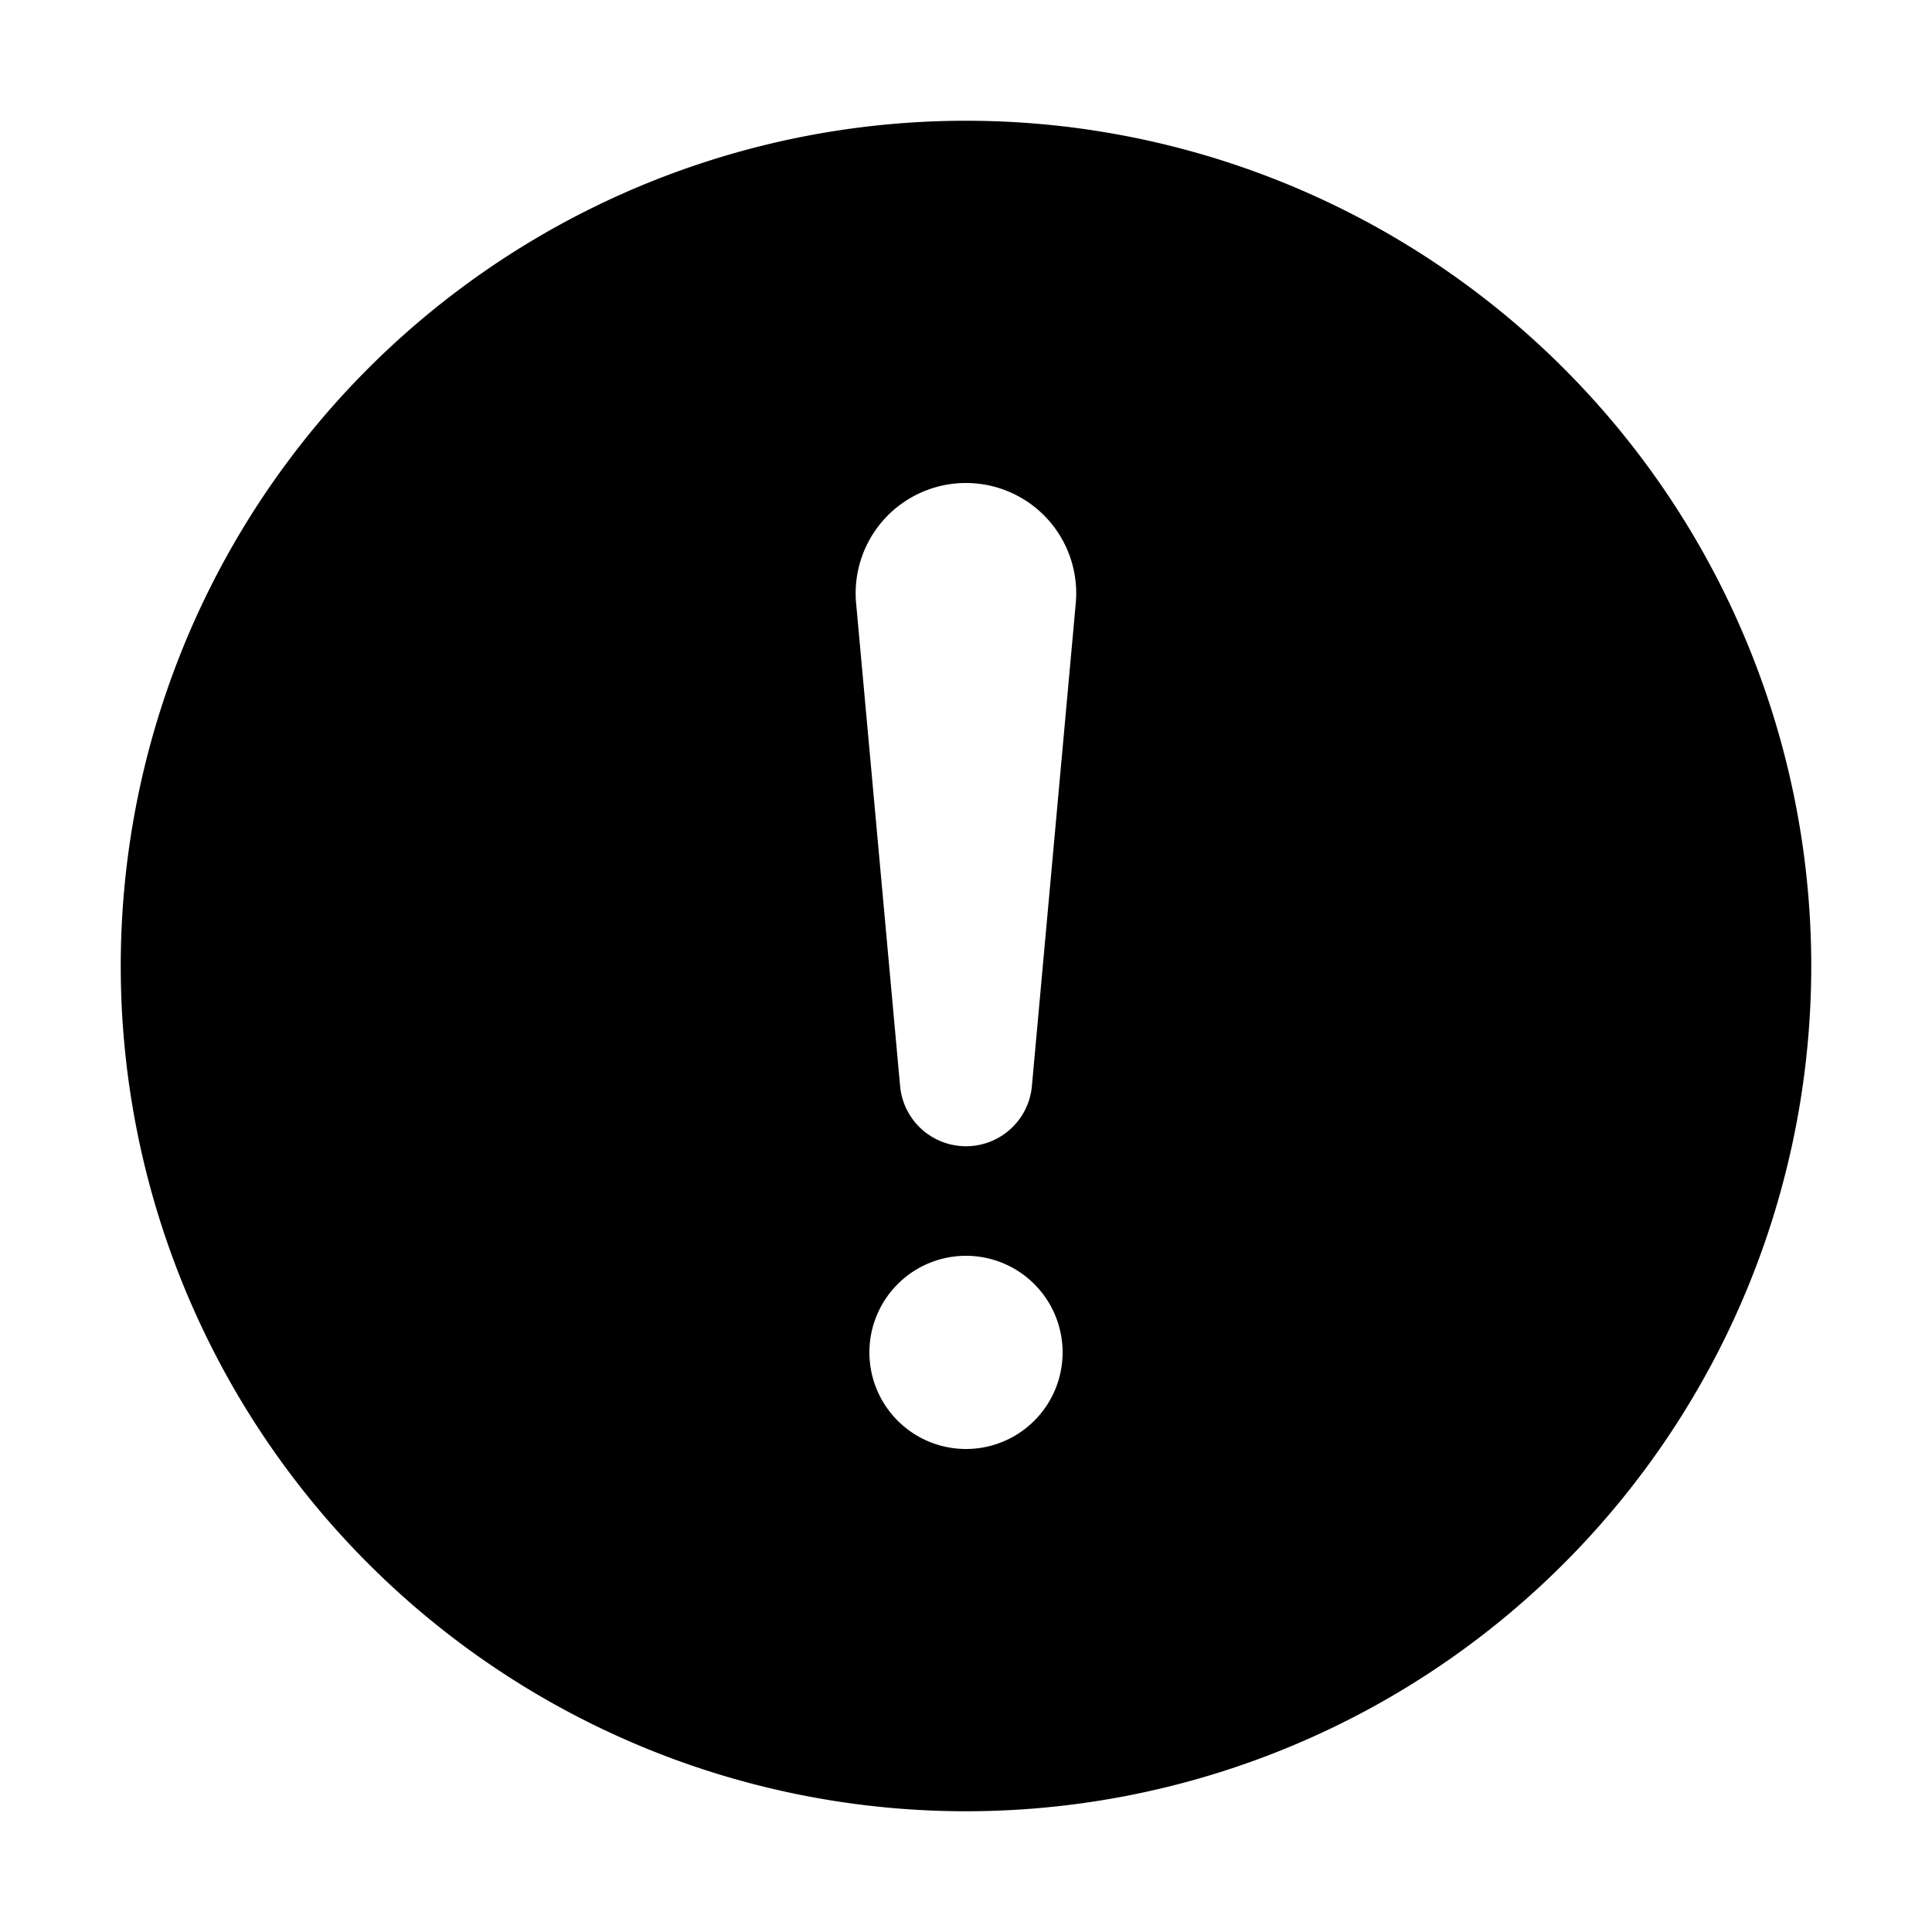
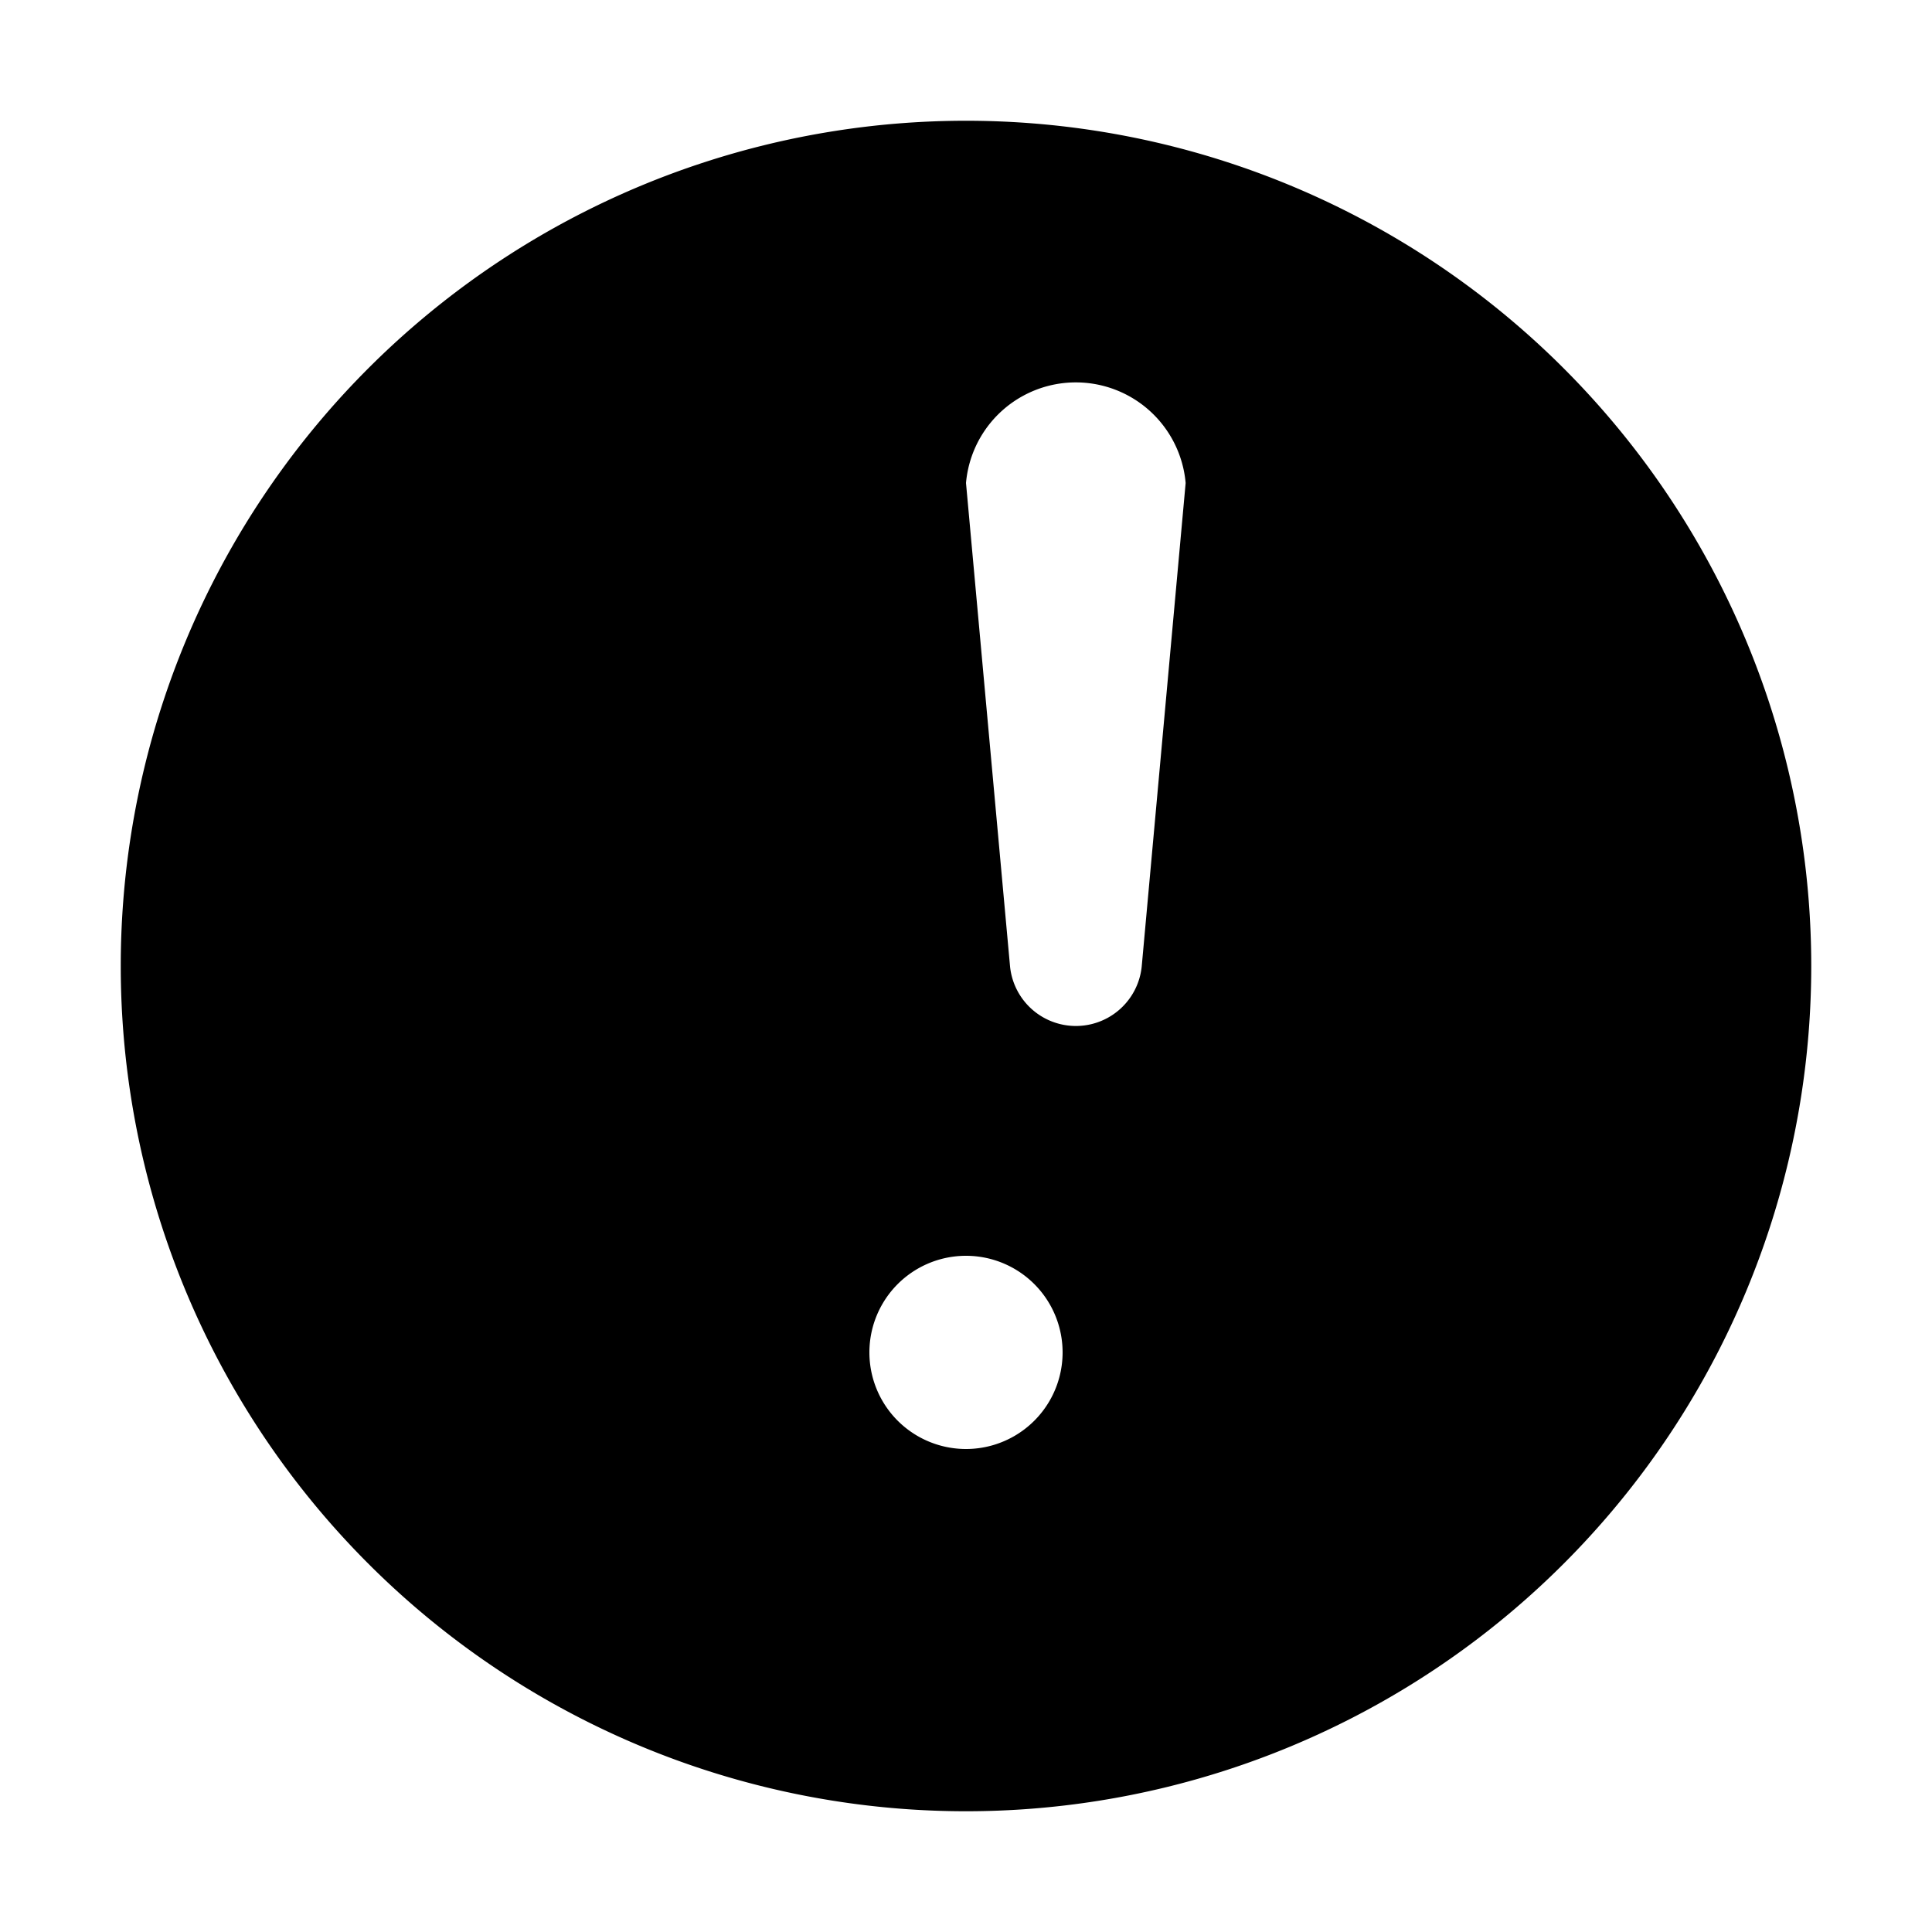
<svg xmlns="http://www.w3.org/2000/svg" width="800px" height="800px" viewBox="0 0 1024 1024" class="icon">
-   <path fill="#000000" d="M512 64a448 448 0 110 896 448 448 0 010-896zm0 192a58.432 58.432 0 00-58.24 63.744l23.36 256.384a35.072 35.072 0 0069.76 0l23.296-256.384A58.432 58.432 0 00512 256zm0 512a51.2 51.2 0 100-102.4 51.2 51.2 0 000 102.4z" />
+   <path fill="#000000" d="M512 64a448 448 0 110 896 448 448 0 010-896zm0 192l23.36 256.384a35.072 35.072 0 0069.76 0l23.296-256.384A58.432 58.432 0 00512 256zm0 512a51.2 51.2 0 100-102.4 51.2 51.2 0 000 102.4z" />
</svg>